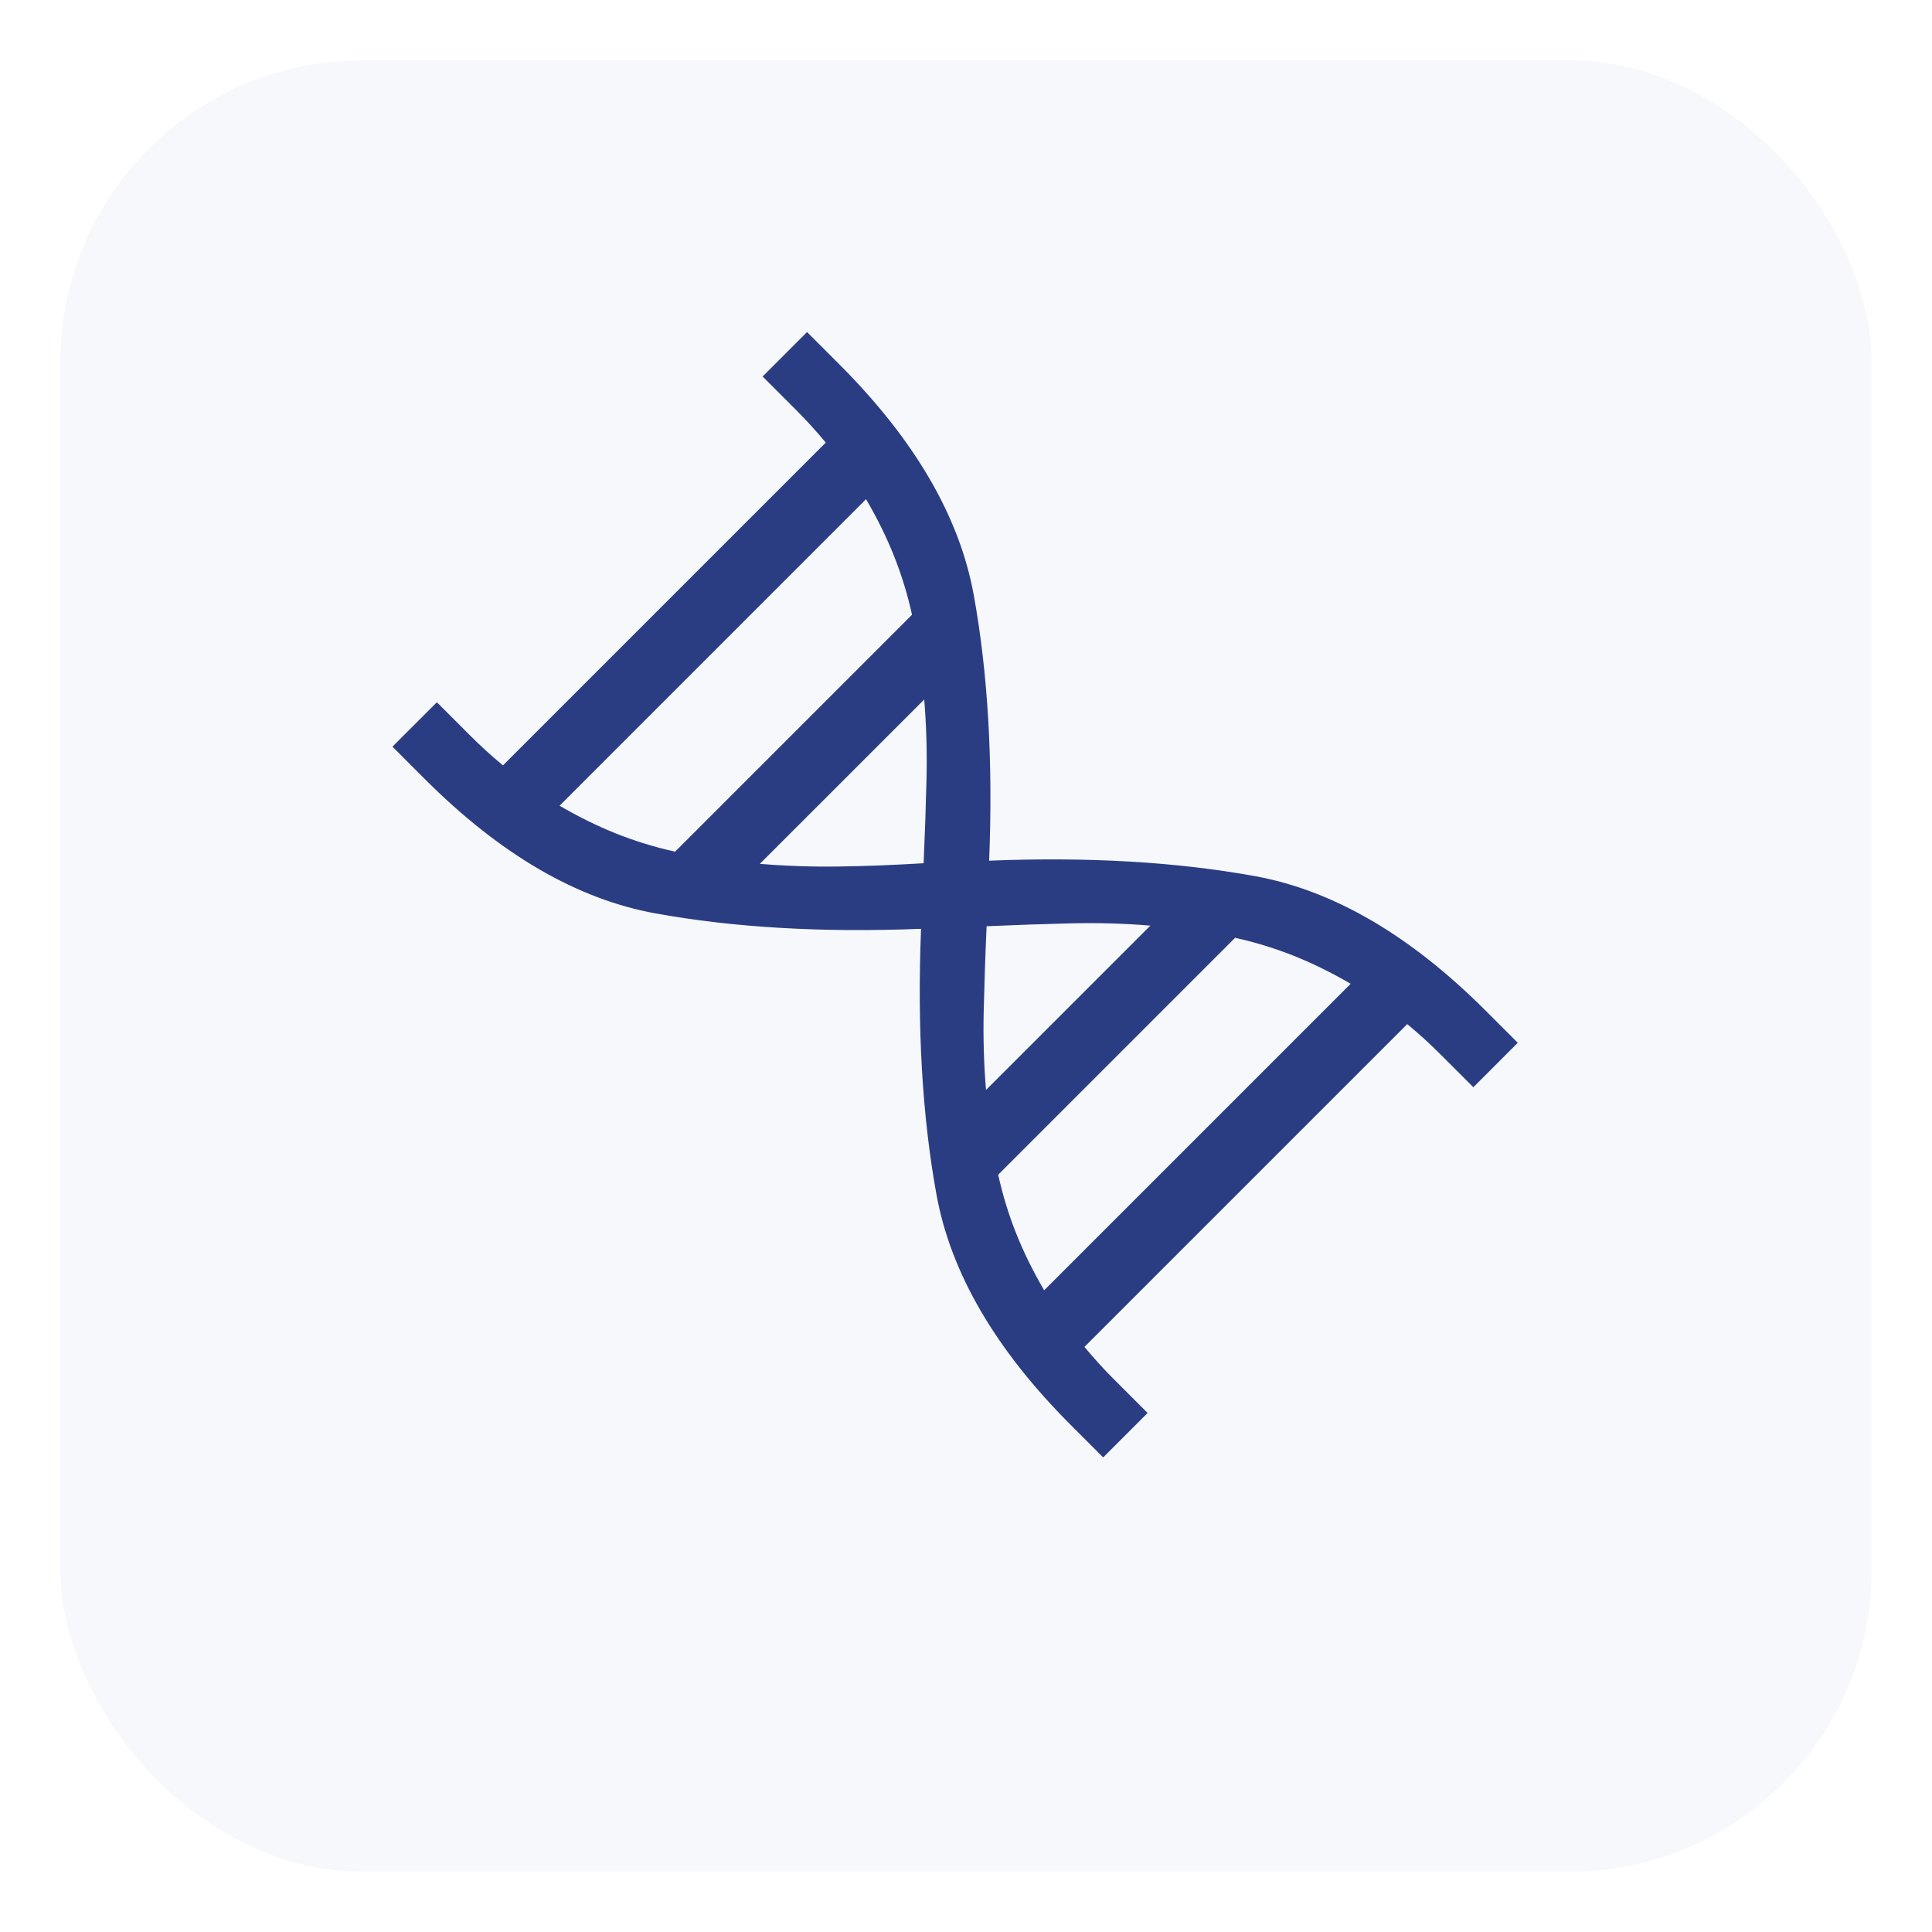
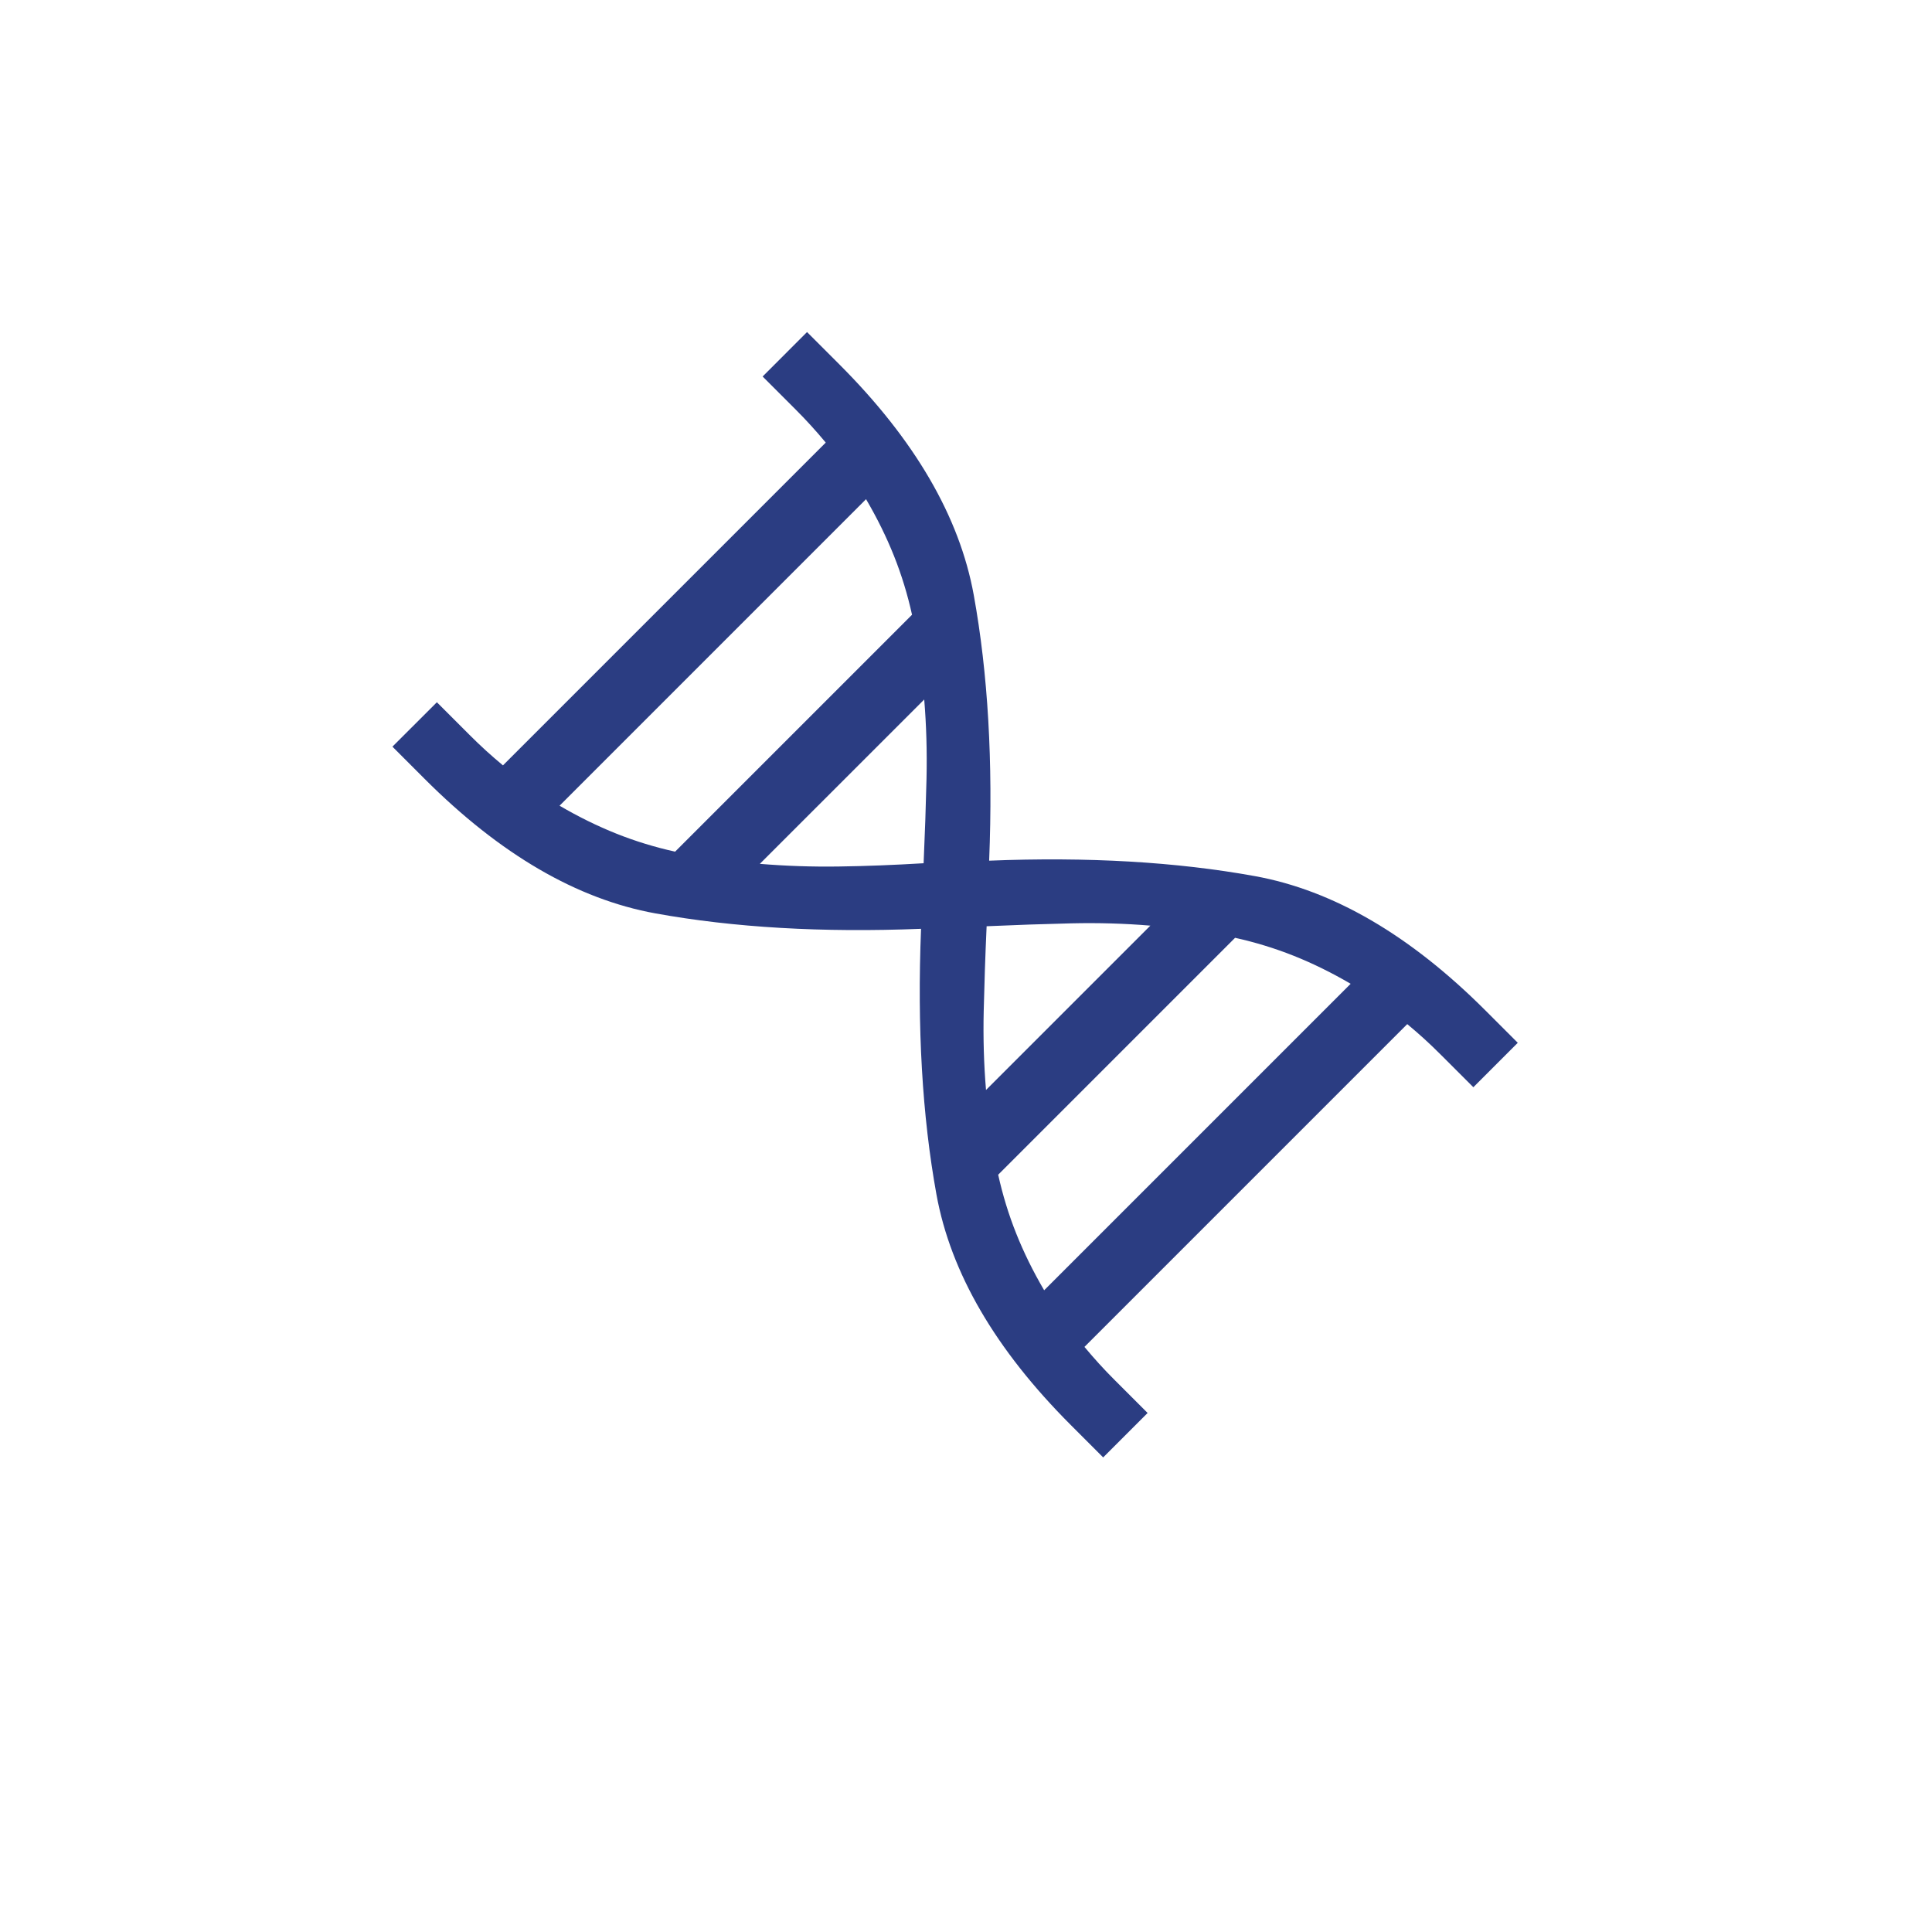
<svg xmlns="http://www.w3.org/2000/svg" width="64" height="64" viewBox="0 0 64 64" fill="none">
  <g filter="url(#filter0_d_1_2168)">
-     <rect x="2" width="60" height="60" rx="10" fill="#F6F8FC" />
-   </g>
+     </g>
  <path d="M36.544 48.279L35.474 47.208C32.977 44.711 31.493 42.164 31.021 39.568C30.55 36.971 30.38 34.038 30.511 30.768C27.241 30.898 24.308 30.728 21.711 30.257C19.114 29.786 16.567 28.302 14.07 25.805L13 24.734L14.472 23.263L15.542 24.333C15.738 24.529 15.925 24.708 16.102 24.869C16.28 25.03 16.466 25.192 16.661 25.354L27.354 14.661C27.192 14.466 27.03 14.28 26.869 14.103C26.708 13.925 26.529 13.738 26.333 13.542L25.263 12.472L26.734 11L27.804 12.07C30.301 14.568 31.785 17.114 32.257 19.711C32.728 22.308 32.898 25.241 32.767 28.511C36.037 28.38 38.971 28.551 41.567 29.022C44.164 29.493 46.711 30.977 49.208 33.474L50.278 34.544L48.807 36.016L47.736 34.946C47.54 34.75 47.353 34.571 47.176 34.41C46.998 34.248 46.812 34.087 46.617 33.925L35.924 44.618C36.086 44.812 36.248 44.998 36.409 45.176C36.571 45.354 36.749 45.541 36.946 45.737L38.016 46.807L36.544 48.279ZM22.364 28.212L30.212 20.364C30.064 19.693 29.865 19.044 29.616 18.419C29.367 17.794 29.058 17.166 28.689 16.536L18.536 26.69C19.166 27.058 19.794 27.367 20.419 27.616C21.044 27.865 21.692 28.064 22.364 28.212ZM30.596 28.596C30.639 27.625 30.671 26.693 30.692 25.798C30.712 24.903 30.687 24.028 30.616 23.172L25.171 28.616C26.027 28.687 26.899 28.717 27.785 28.704C28.672 28.692 29.609 28.655 30.596 28.596ZM32.663 36.107L38.107 30.663C37.251 30.591 36.376 30.566 35.481 30.587C34.586 30.608 33.653 30.64 32.683 30.683C32.639 31.653 32.608 32.586 32.587 33.481C32.566 34.376 32.591 35.251 32.663 36.107ZM34.589 42.742L44.742 32.589C44.112 32.221 43.484 31.912 42.859 31.663C42.234 31.414 41.586 31.215 40.914 31.066L33.066 38.914C33.215 39.586 33.413 40.235 33.663 40.86C33.911 41.485 34.22 42.112 34.589 42.742Z" fill="#2B3D82" />
  <defs>
    <filter id="filter0_d_1_2168" x="0" y="0" width="64" height="64" filterUnits="userSpaceOnUse" color-interpolation-filters="sRGB">
      <feFlood flood-opacity="0" result="BackgroundImageFix" />
      <feColorMatrix in="SourceAlpha" type="matrix" values="0 0 0 0 0 0 0 0 0 0 0 0 0 0 0 0 0 0 127 0" result="hardAlpha" />
      <feOffset dy="2" />
      <feGaussianBlur stdDeviation="1" />
      <feComposite in2="hardAlpha" operator="out" />
      <feColorMatrix type="matrix" values="0 0 0 0 0 0 0 0 0 0 0 0 0 0 0 0 0 0 0.1 0" />
      <feBlend mode="normal" in2="BackgroundImageFix" result="effect1_dropShadow_1_2168" />
      <feBlend mode="normal" in="SourceGraphic" in2="effect1_dropShadow_1_2168" result="shape" />
    </filter>
  </defs>
</svg>